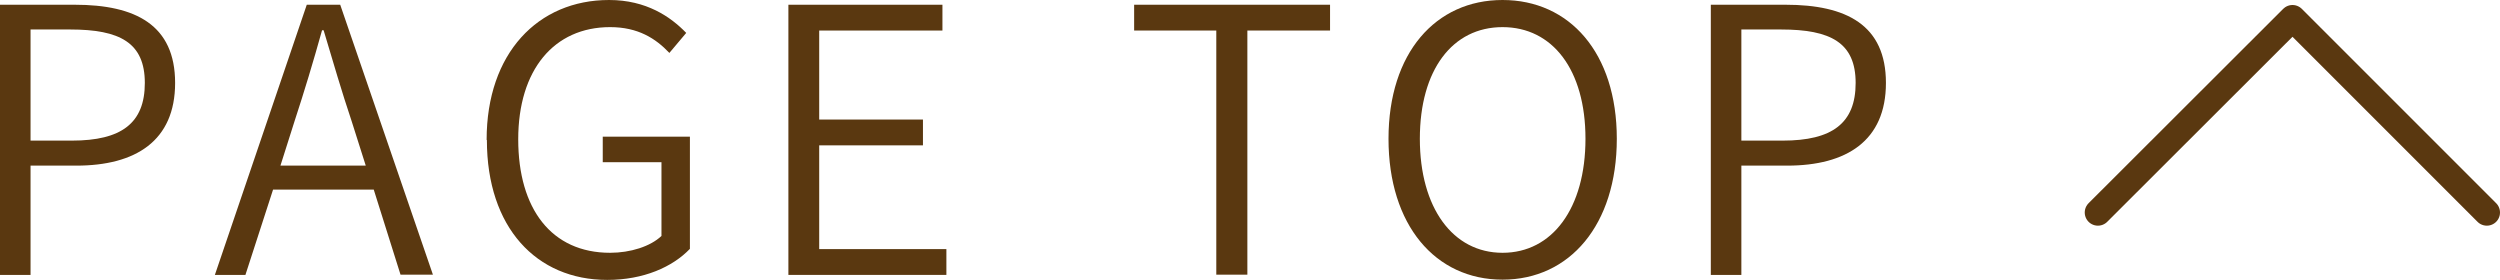
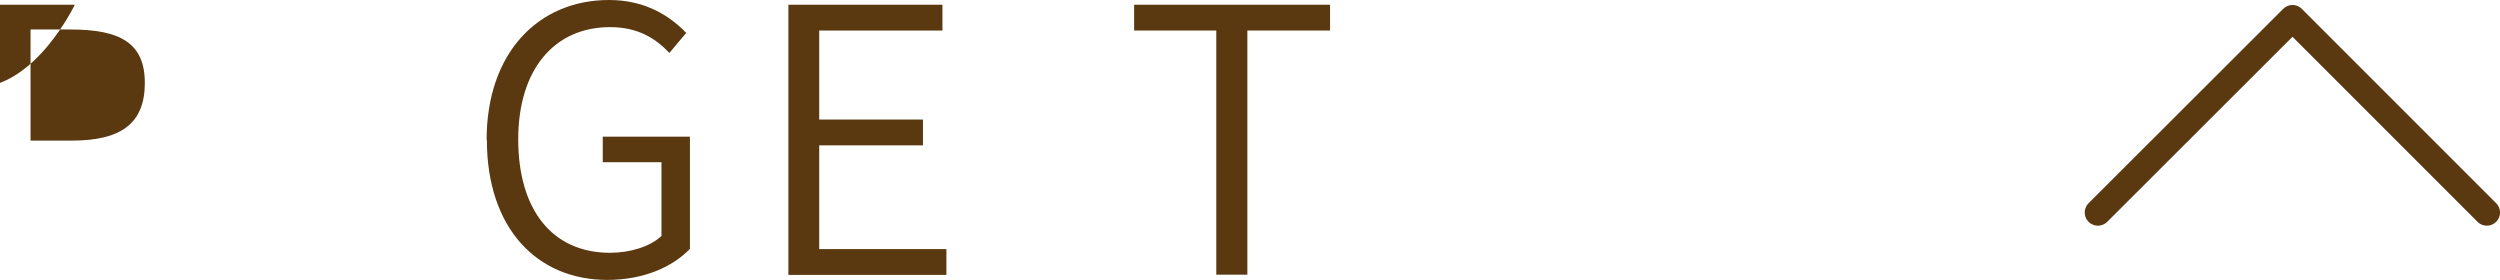
<svg xmlns="http://www.w3.org/2000/svg" id="_レイヤー_2" data-name="レイヤー 2" width="94.94" height="10.62" viewBox="0 0 94.94 10.62">
  <defs>
    <style>
      .cls-1 {
        fill: #5a3810;
      }

      .cls-2 {
        fill: none;
        stroke: #5a3810;
        stroke-linecap: round;
        stroke-linejoin: round;
      }
    </style>
  </defs>
  <g id="_レイアウト" data-name="レイアウト">
    <g>
      <g>
-         <path class="cls-1" d="M0,.18h2.84c2.31,0,3.81.77,3.81,2.97s-1.5,3.14-3.75,3.14h-1.74v4.15H0V.18ZM2.73,5.34c1.88,0,2.77-.66,2.77-2.19s-.95-2.03-2.83-2.03h-1.51v4.22h1.57Z" />
-         <path class="cls-1" d="M14.19,7.2h-3.82l-1.05,3.24h-1.16L11.65.18h1.27l3.52,10.25h-1.23l-1.02-3.24ZM13.89,6.29l-.53-1.67c-.39-1.16-.71-2.27-1.07-3.47h-.06c-.34,1.22-.67,2.31-1.05,3.47l-.53,1.67h3.24Z" />
+         <path class="cls-1" d="M0,.18h2.84s-1.5,3.14-3.75,3.14h-1.74v4.15H0V.18ZM2.73,5.34c1.88,0,2.77-.66,2.77-2.19s-.95-2.03-2.83-2.03h-1.51v4.22h1.57Z" />
        <path class="cls-1" d="M18.48,5.31c0-3.29,1.95-5.31,4.65-5.31,1.42,0,2.34.64,2.93,1.25l-.64.76c-.52-.55-1.19-.98-2.25-.98-2.13,0-3.49,1.62-3.49,4.26s1.26,4.31,3.49,4.31c.77,0,1.53-.24,1.95-.64v-2.8h-2.23v-.97h3.31v4.26c-.66.69-1.76,1.18-3.14,1.18-2.69,0-4.57-1.99-4.57-5.31Z" />
        <path class="cls-1" d="M29.95.18h5.84v.98h-4.68v3.38h3.94v.98h-3.94v3.94h4.83v.98h-6V.18Z" />
        <path class="cls-1" d="M46.19,1.16h-3.12V.18h7.44v.98h-3.14v9.27h-1.18V1.16Z" />
-         <path class="cls-1" d="M52.73,5.27c0-3.26,1.79-5.27,4.33-5.27s4.34,2,4.34,5.27-1.79,5.35-4.34,5.35-4.33-2.07-4.33-5.35ZM60.21,5.27c0-2.62-1.25-4.24-3.15-4.24s-3.14,1.62-3.14,4.24,1.25,4.33,3.14,4.33,3.15-1.69,3.15-4.33Z" />
-         <path class="cls-1" d="M64.97.18h2.84c2.31,0,3.81.77,3.81,2.97s-1.5,3.14-3.75,3.14h-1.74v4.15h-1.16V.18ZM67.7,5.34c1.88,0,2.77-.66,2.77-2.19s-.95-2.03-2.83-2.03h-1.51v4.22h1.57Z" />
      </g>
      <polyline class="cls-2" points="79.67 8.07 87.06 .69 94.44 8.07" />
    </g>
  </g>
</svg>